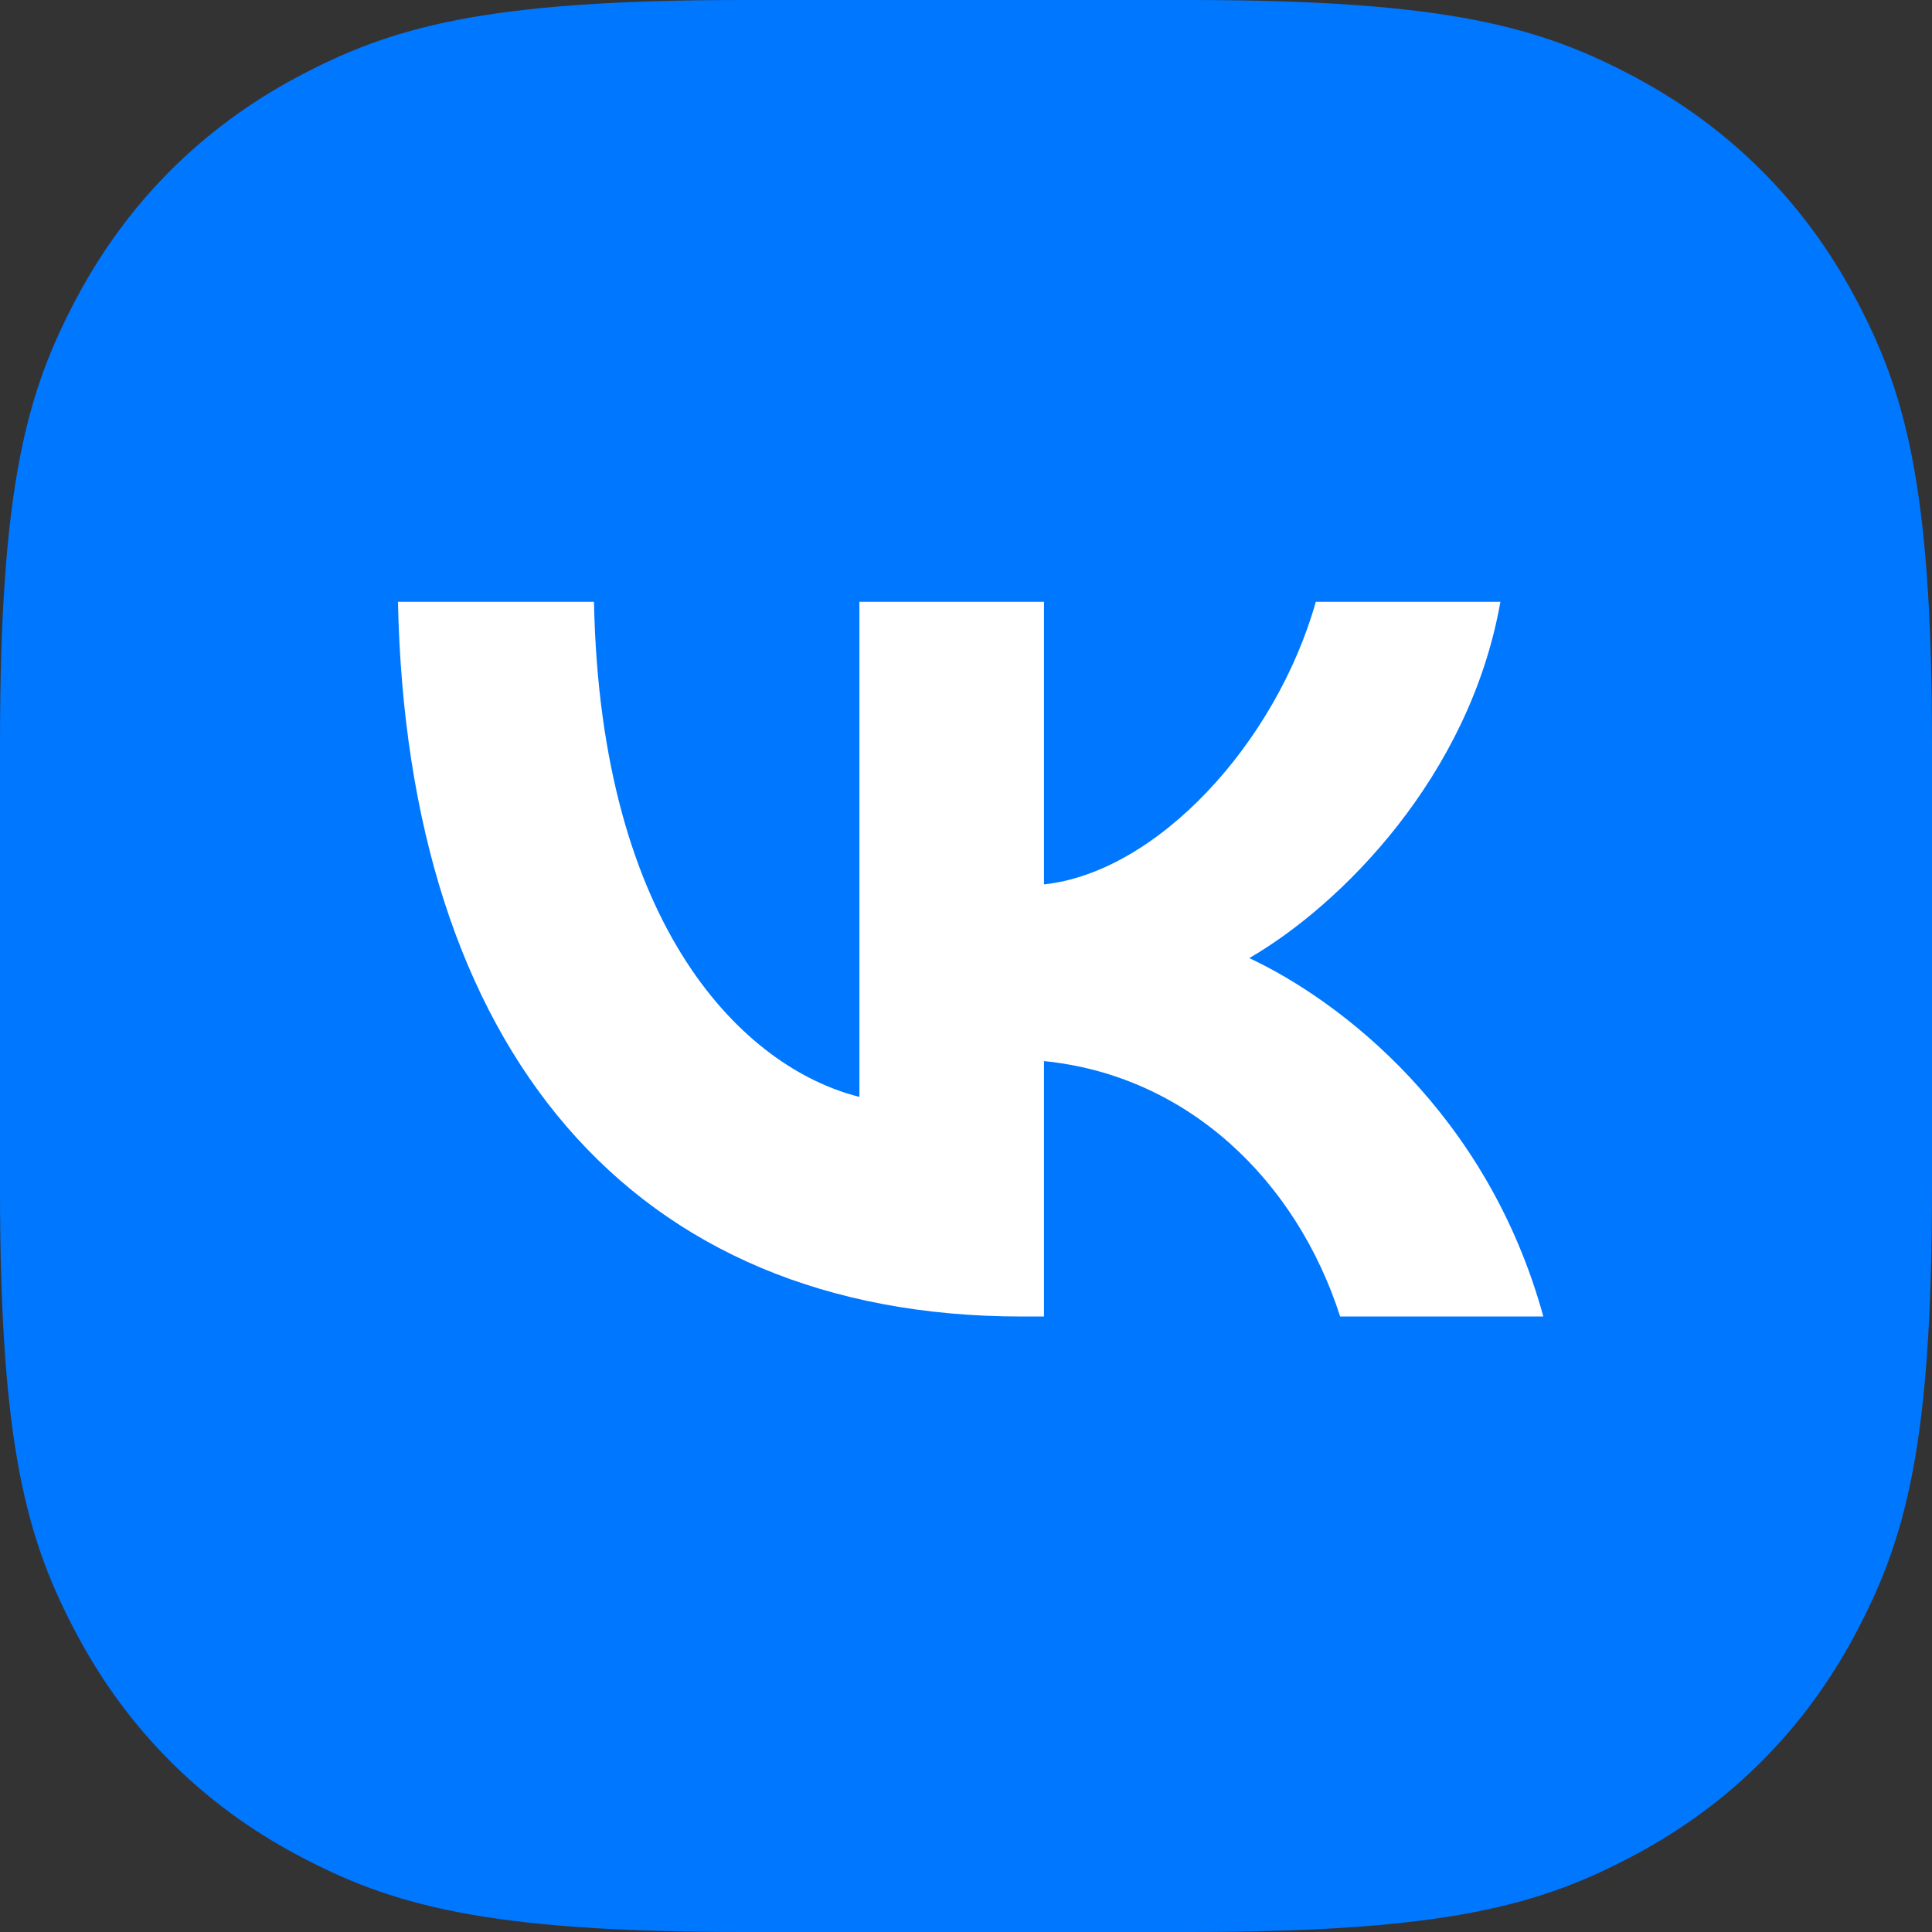
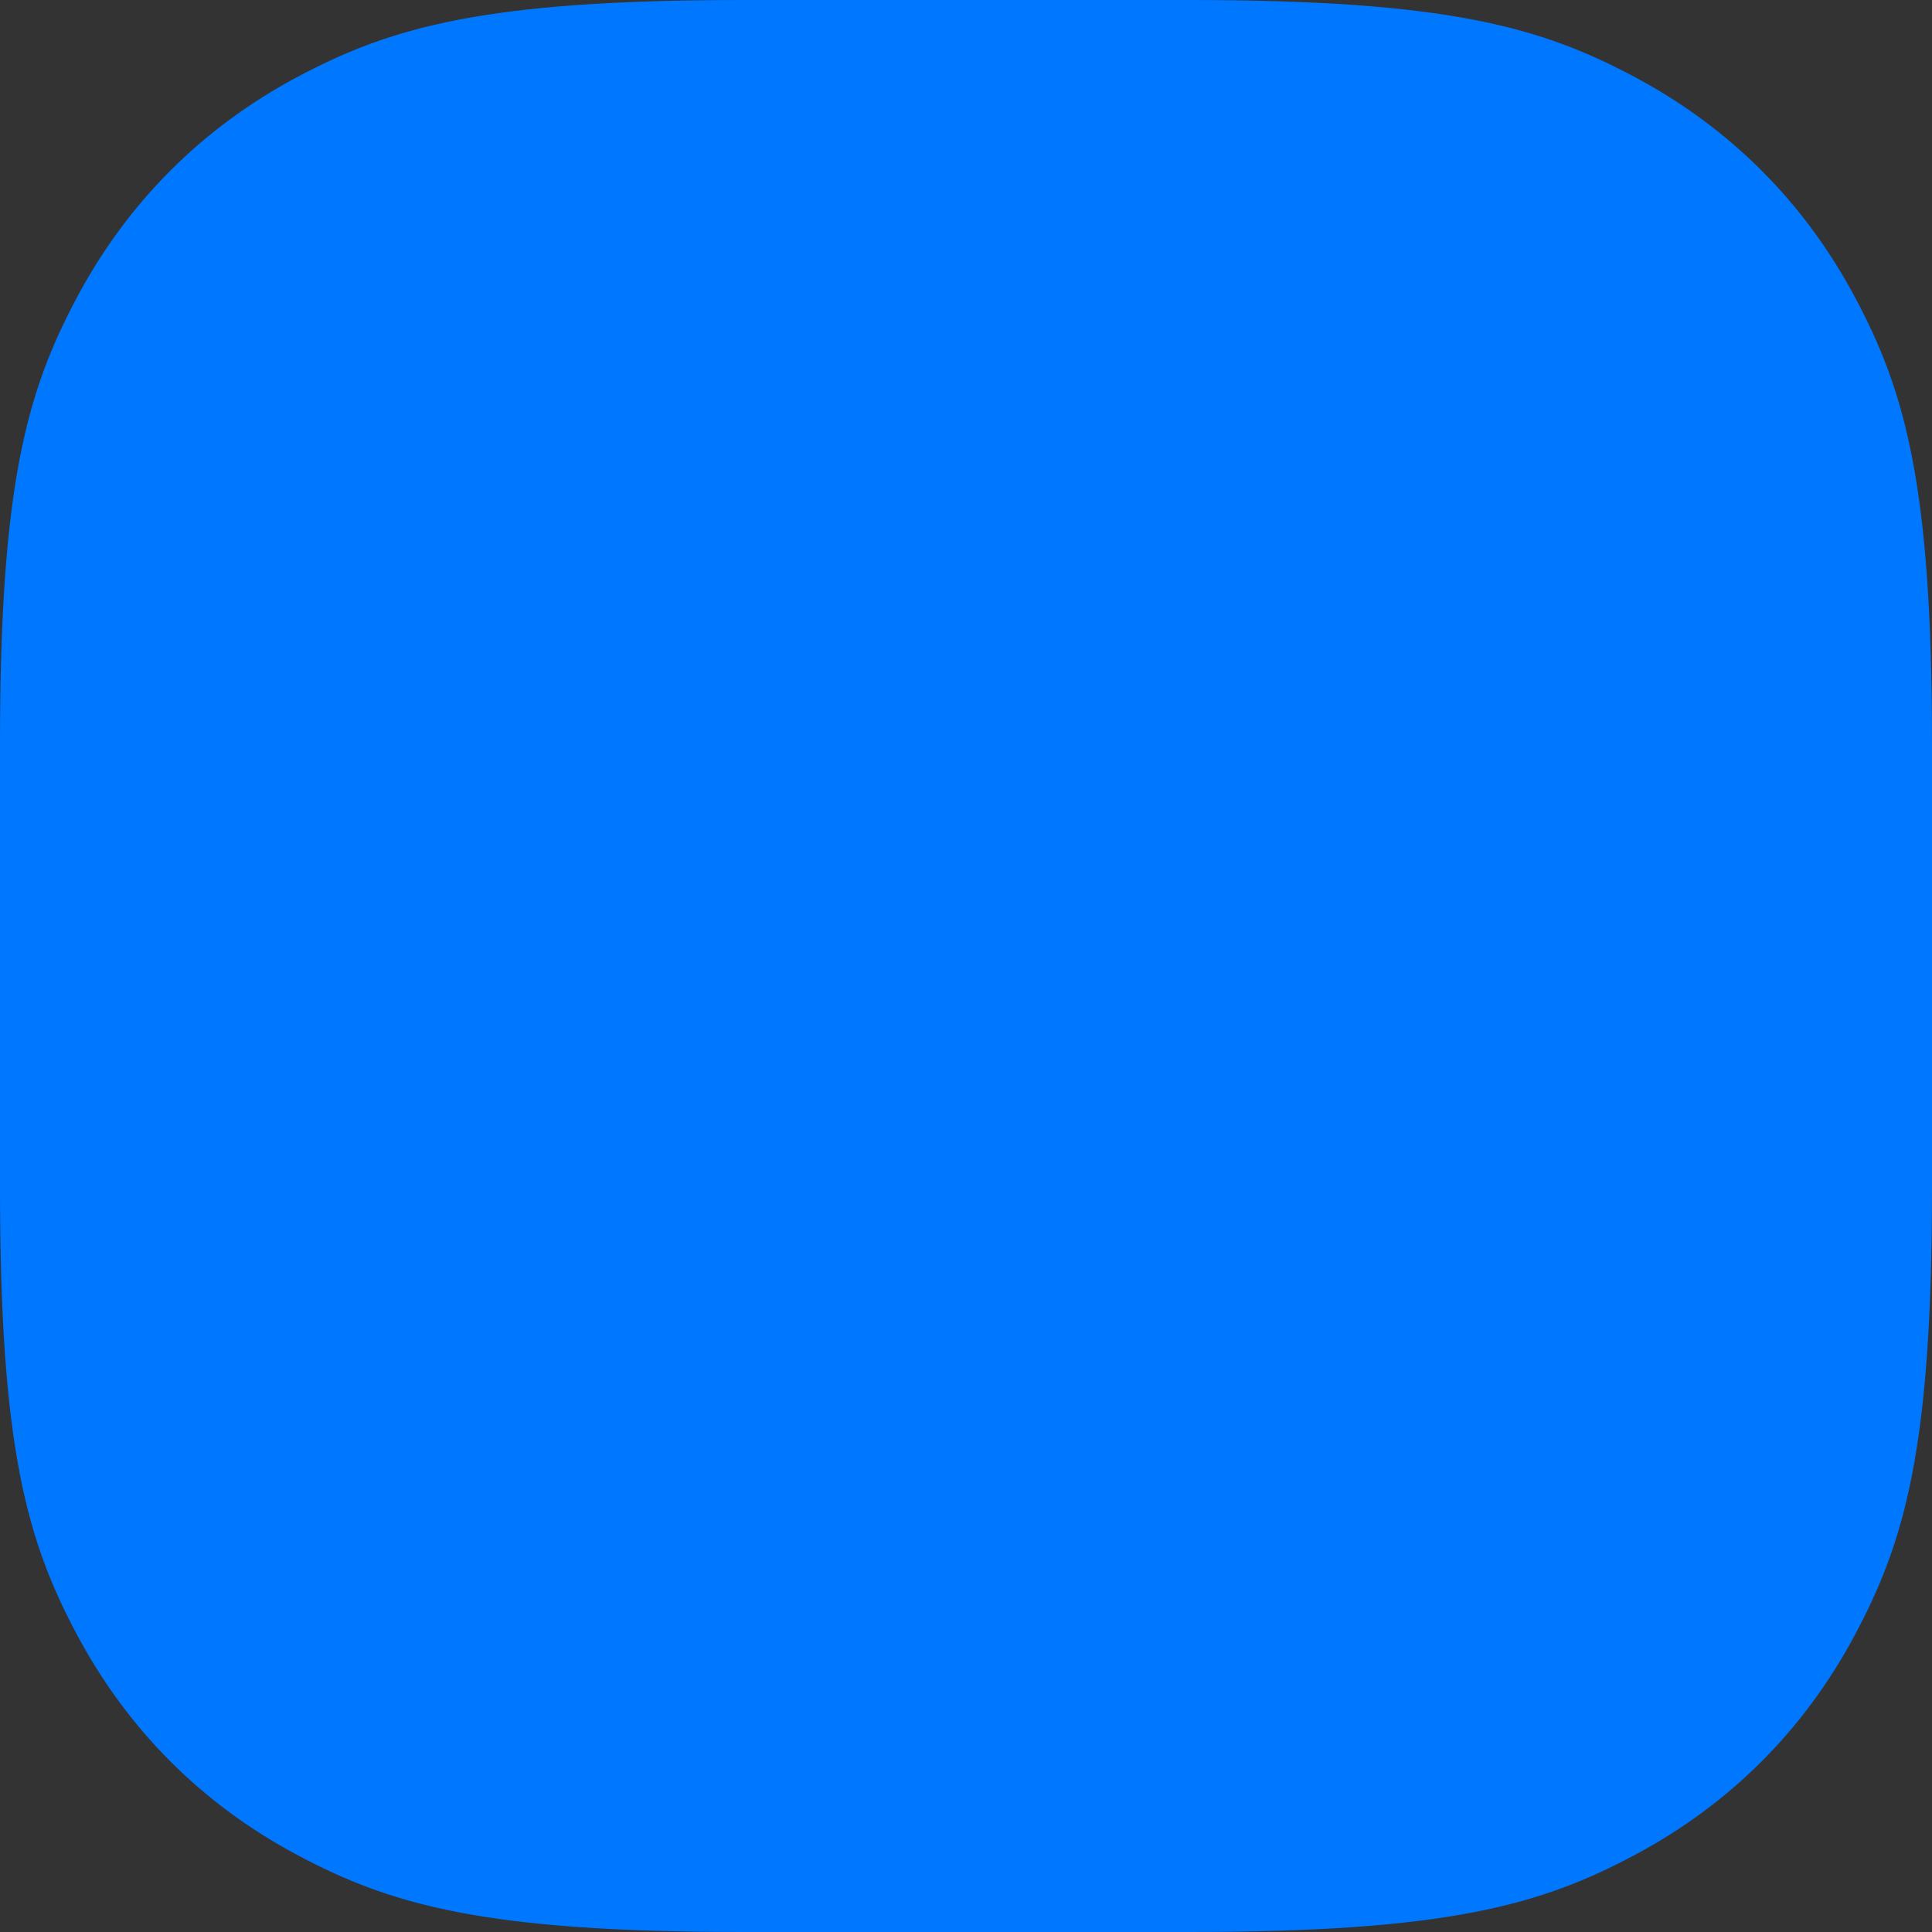
<svg xmlns="http://www.w3.org/2000/svg" width="80px" height="80px" viewBox="0 0 80 80" version="1.1">
  <rect x="0" y="0" width="80" height="80" fill="#333333" stroke="none" />
  <title>vk-sm</title>
  <g id="Page-1" stroke="none" stroke-width="1" fill="none" fill-rule="evenodd">
    <g id="Projects-card-mobile-" transform="translate(-276, -3057)">
      <g id="vk-sm" transform="translate(276, 3057)">
        <path d="M30.767,-1.24300837e-15 L49.233,1.24300837e-15 C59.932,-7.22223659e-16 63.811,1.114 67.722,3.206 C71.633,5.297 74.703,8.367 76.794,12.278 C78.886,16.189 80,20.068 80,30.767 L80,49.233 C80,59.932 78.886,63.811 76.794,67.722 C74.703,71.633 71.633,74.703 67.722,76.794 C63.811,78.886 59.932,80 49.233,80 L30.767,80 C20.068,80 16.189,78.886 12.278,76.794 C8.367,74.703 5.297,71.633 3.206,67.722 C1.114,63.811 4.81482439e-16,59.932 -8.28672246e-16,49.233 L8.28672246e-16,30.767 C-4.81482439e-16,20.068 1.114,16.189 3.206,12.278 C5.297,8.367 8.367,5.297 12.278,3.206 C16.189,1.114 20.068,7.22223659e-16 30.767,-1.24300837e-15 Z" id="Rectangle-Copy-12" fill="#0077FF" />
        <g id="VK_Compact_Logo" transform="translate(16.479, 24.92)" fill="#FFFFFF" fill-rule="nonzero">
-           <path d="M25.831,29.594 C9.627,29.594 0.385,18.485 0,0 L8.117,0 C8.383,13.567 14.367,19.314 19.107,20.499 L19.107,0 L26.75,0 L26.75,11.701 C31.43,11.198 36.347,5.865 38.006,0 L45.649,0 C44.375,7.228 39.043,12.56 35.251,14.752 C39.043,16.53 45.116,21.181 47.427,29.594 L39.014,29.594 C37.207,23.965 32.704,19.611 26.75,19.018 L26.75,29.594 L25.831,29.594 Z" id="Path" />
-         </g>
+           </g>
      </g>
    </g>
  </g>
</svg>